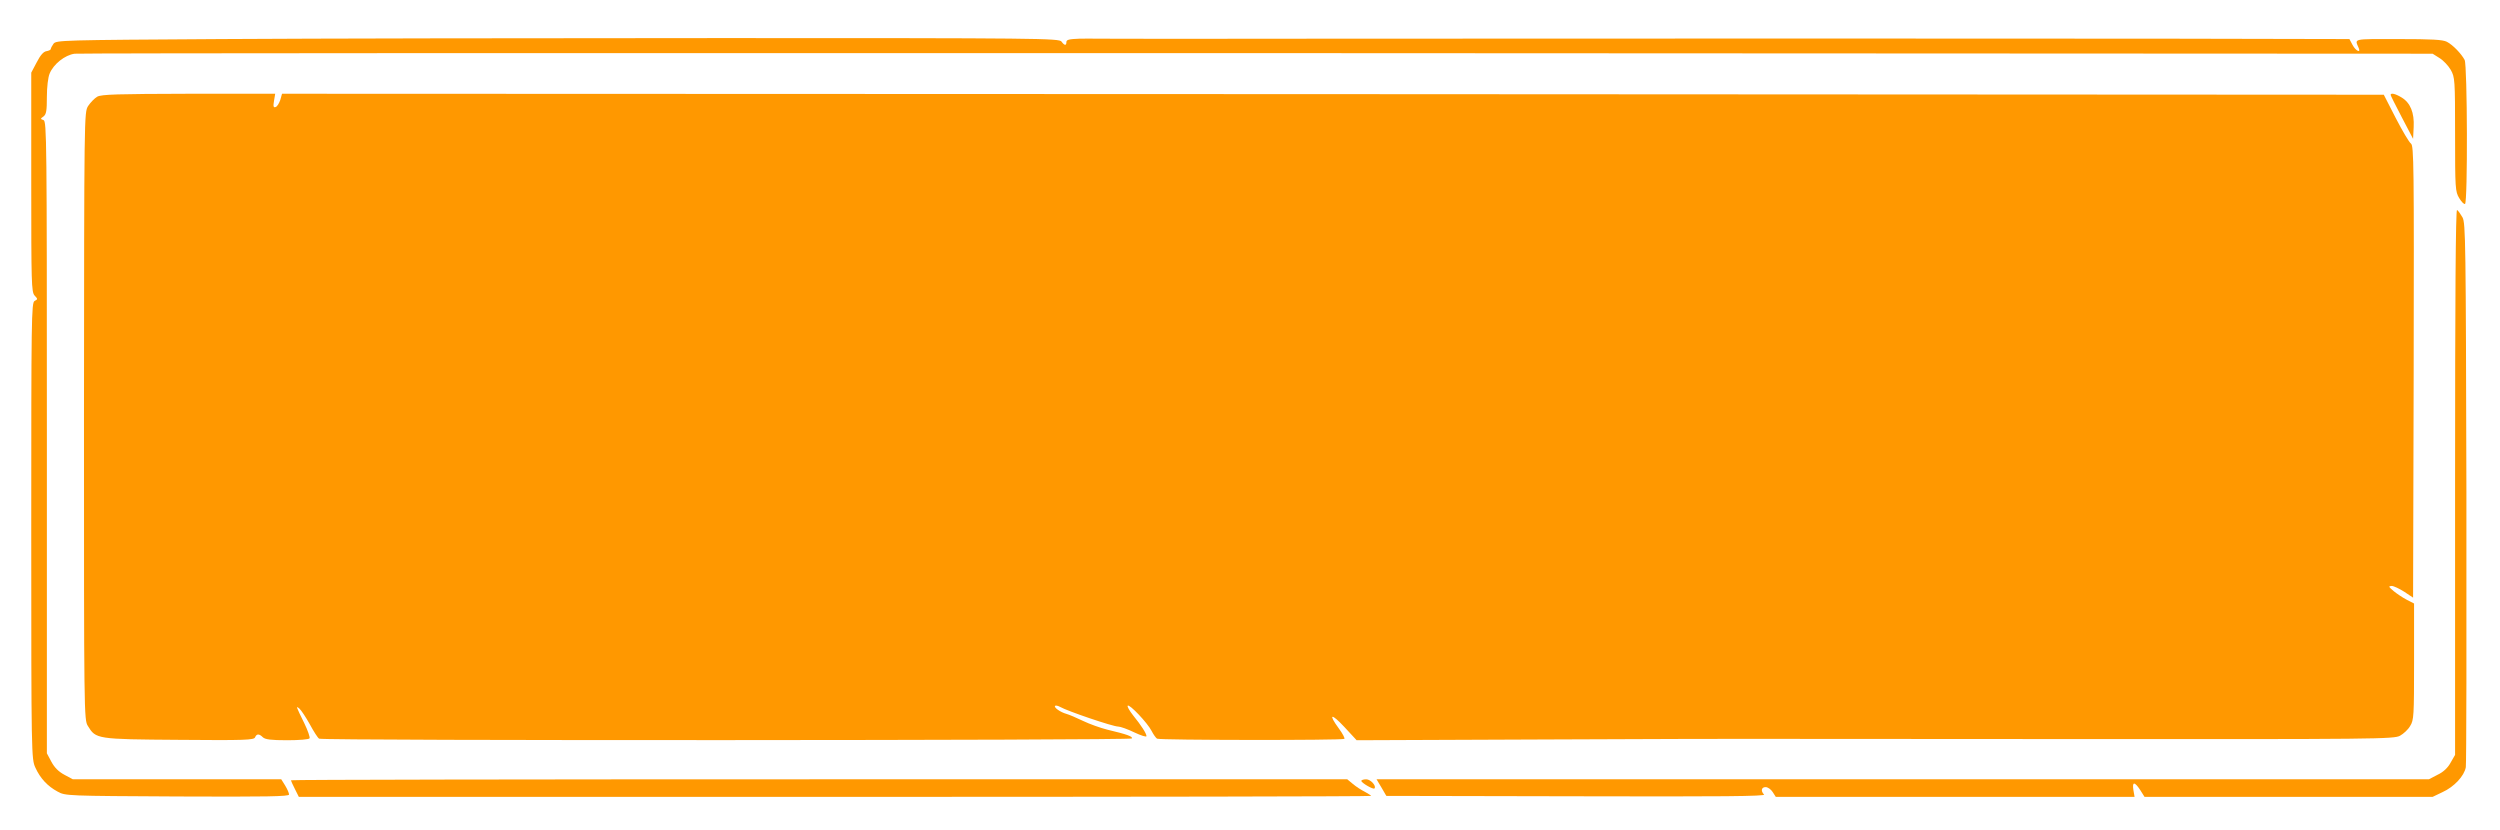
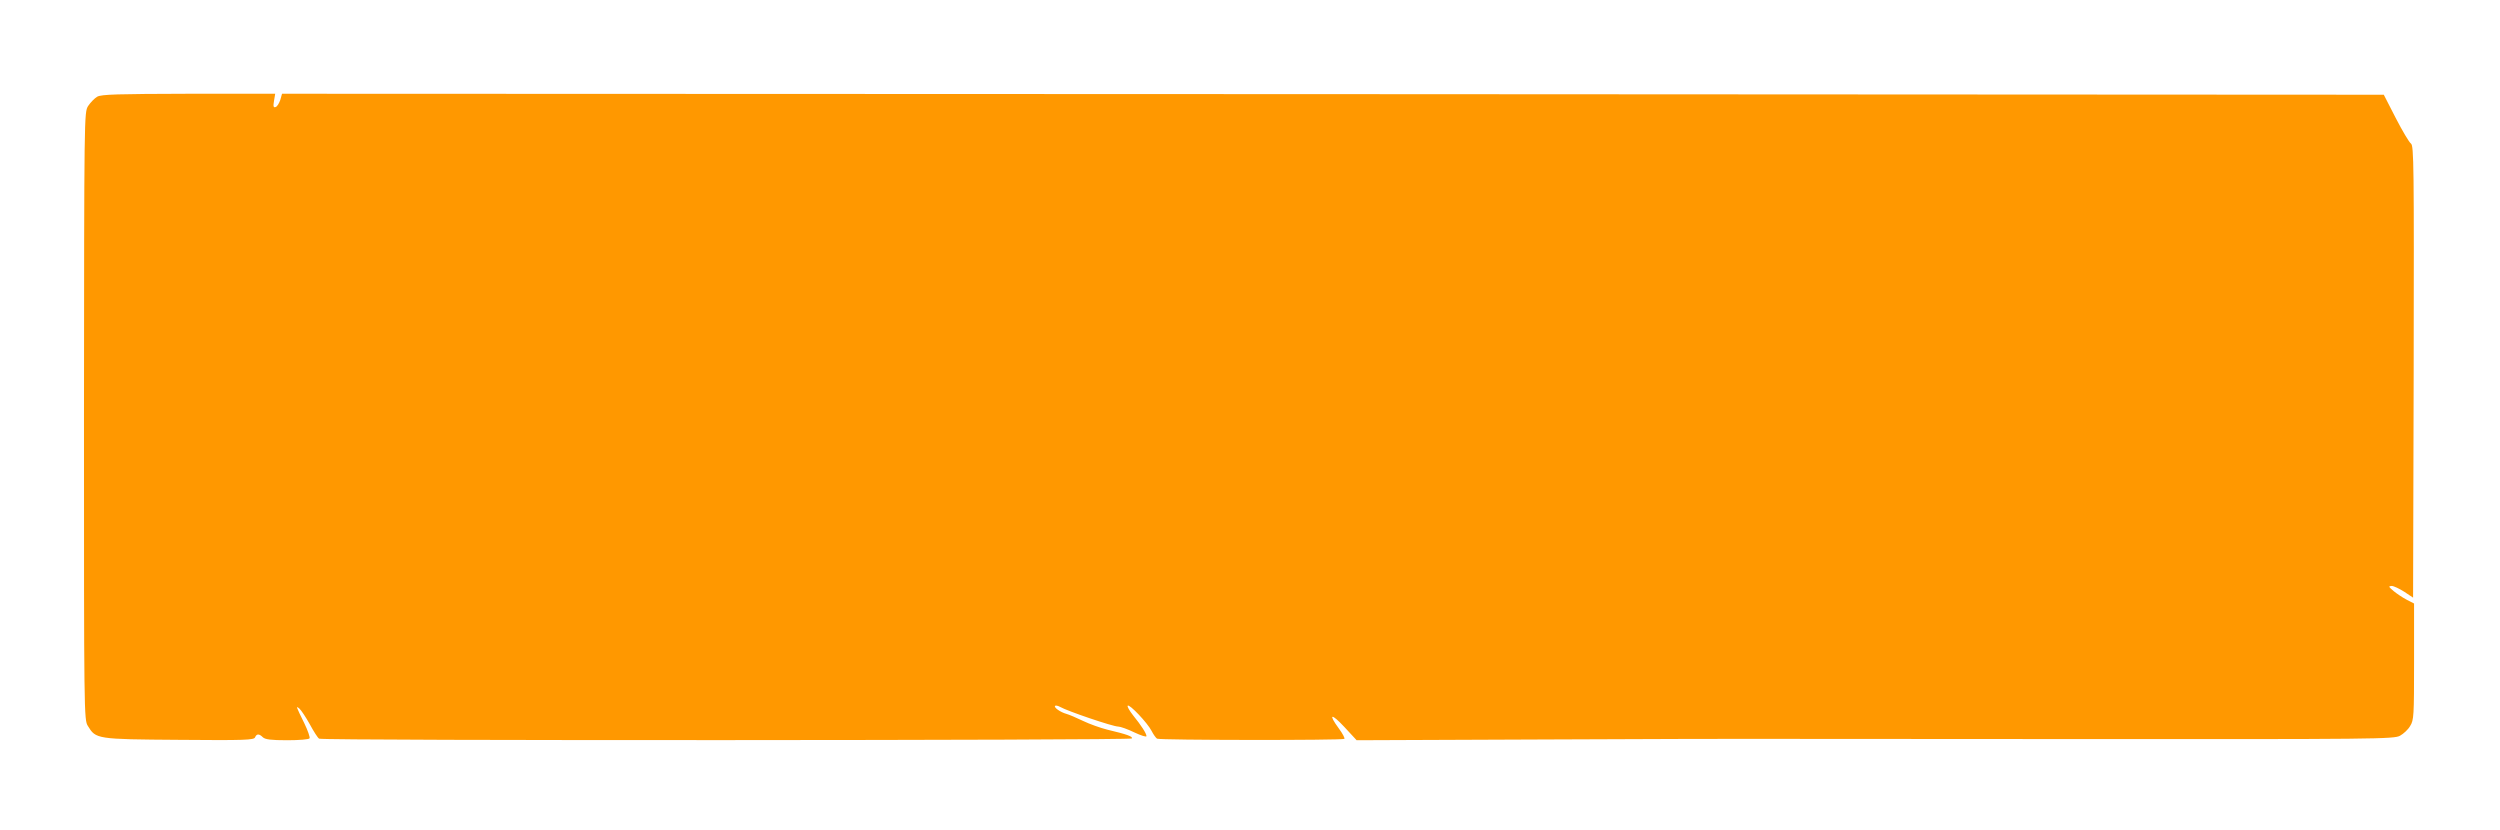
<svg xmlns="http://www.w3.org/2000/svg" version="1.0" width="1280pt" height="425pt" viewBox="0 0 1280 425" preserveAspectRatio="xMidYMid meet">
  <g transform="translate(0,425) scale(0.1,-0.1)" fill="#ff9800" stroke="none">
-     <path d="M1132 4050 c-821 -5 -844 -6 -858 -24 -8 -11 -14 -23 -14 -27 0 -4 -10 -9 -22 -11 -15 -2 -31 -20 -50 -57 l-28 -53 0 -561 c0 -517 1 -562 17 -580 17 -18 17 -19 0 -28 -16 -9 -17 -84 -17 -1177 0 -1153 1 -1168 21 -1212 25 -55 62 -95 114 -123 39 -22 48 -22 613 -25 460 -2 572 0 572 10 0 7 -9 28 -20 46 l-20 32 -533 0 -534 0 -43 23 c-30 16 -51 37 -67 67 l-23 43 0 1618 c0 1531 -1 1617 -17 1624 -17 6 -17 7 0 19 14 11 17 29 17 100 0 50 6 100 14 119 20 49 78 95 128 102 24 3 2750 4 6058 3 l6015 -3 35 -22 c20 -12 46 -40 58 -61 21 -38 22 -49 22 -330 0 -277 1 -293 21 -326 12 -20 25 -33 30 -30 14 8 12 710 -2 737 -17 32 -60 77 -91 93 -21 11 -77 14 -249 14 -240 0 -223 4 -202 -47 11 -27 -17 -12 -32 17 l-16 30 -937 2 c-1042 1 -2376 1 -4232 0 -679 -1 -1242 -1 -1250 0 -8 1 -45 0 -82 0 -53 -2 -68 -5 -68 -17 0 -20 -10 -19 -25 2 -12 17 -115 18 -1737 18 -947 0 -2102 -2 -2566 -5z" />
    <path d="M498 3755 c-14 -8 -35 -30 -47 -48 -20 -33 -20 -38 -21 -1588 0 -1526 0 -1555 20 -1586 41 -67 43 -68 468 -71 337 -3 383 -1 388 13 8 19 21 19 40 0 12 -11 41 -15 124 -15 61 0 112 4 115 10 3 5 -9 40 -27 77 -44 90 -44 90 -25 75 9 -8 33 -44 53 -80 20 -37 41 -70 48 -74 17 -11 4154 -9 4161 1 6 10 -24 21 -125 45 -36 9 -92 29 -125 45 -33 16 -71 32 -85 36 -30 8 -66 33 -58 41 3 3 14 1 25 -5 38 -22 271 -101 298 -101 11 0 48 -13 83 -30 34 -16 62 -25 62 -19 0 13 -26 54 -69 107 -18 23 -31 45 -27 49 9 9 101 -88 122 -129 9 -18 22 -36 28 -40 12 -8 946 -9 959 -1 4 2 -8 26 -28 53 -56 76 -40 81 28 8 l63 -68 985 4 c541 2 993 4 1004 3 11 0 763 0 1670 -1 1571 -1 1652 0 1683 17 18 10 42 32 52 50 19 30 20 52 20 329 l0 298 -37 19 c-21 11 -51 31 -68 45 -26 22 -27 25 -10 26 11 0 40 -14 65 -30 l45 -30 3 1156 c2 1062 1 1158 -14 1169 -9 6 -44 65 -78 131 l-61 119 -5380 3 -5381 2 -9 -32 c-6 -17 -16 -34 -24 -36 -11 -4 -13 3 -8 32 l6 36 -442 0 c-366 -1 -447 -3 -469 -15z" />
-     <path d="M12240 3764 c0 -3 26 -55 58 -116 l57 -109 3 60 c4 74 -17 125 -62 152 -31 19 -56 25 -56 13z" />
-     <path d="M12570 1783 l0 -1398 -23 -40 c-14 -26 -37 -48 -67 -62 l-44 -23 -2694 0 -2694 0 25 -42 25 -43 973 -2 c749 -2 970 0 961 9 -18 18 -14 38 8 38 11 0 27 -11 36 -25 l16 -25 919 0 918 0 -6 35 c-7 44 6 44 35 0 l22 -35 738 0 737 0 50 24 c60 27 112 83 120 128 3 18 4 652 3 1408 -3 1285 -4 1377 -20 1407 -10 17 -22 35 -28 38 -7 4 -10 -456 -10 -1392z" />
-     <path d="M1490 255 c0 -3 9 -24 20 -45 l20 -40 2745 0 c1510 0 2745 2 2745 5 0 2 -15 12 -32 21 -18 9 -46 27 -61 40 l-29 24 -2704 0 c-1487 0 -2704 -2 -2704 -5z" />
-     <path d="M6970 252 c0 -10 60 -45 67 -39 12 12 -19 47 -42 47 -14 0 -25 -4 -25 -8z" />
  </g>
</svg>